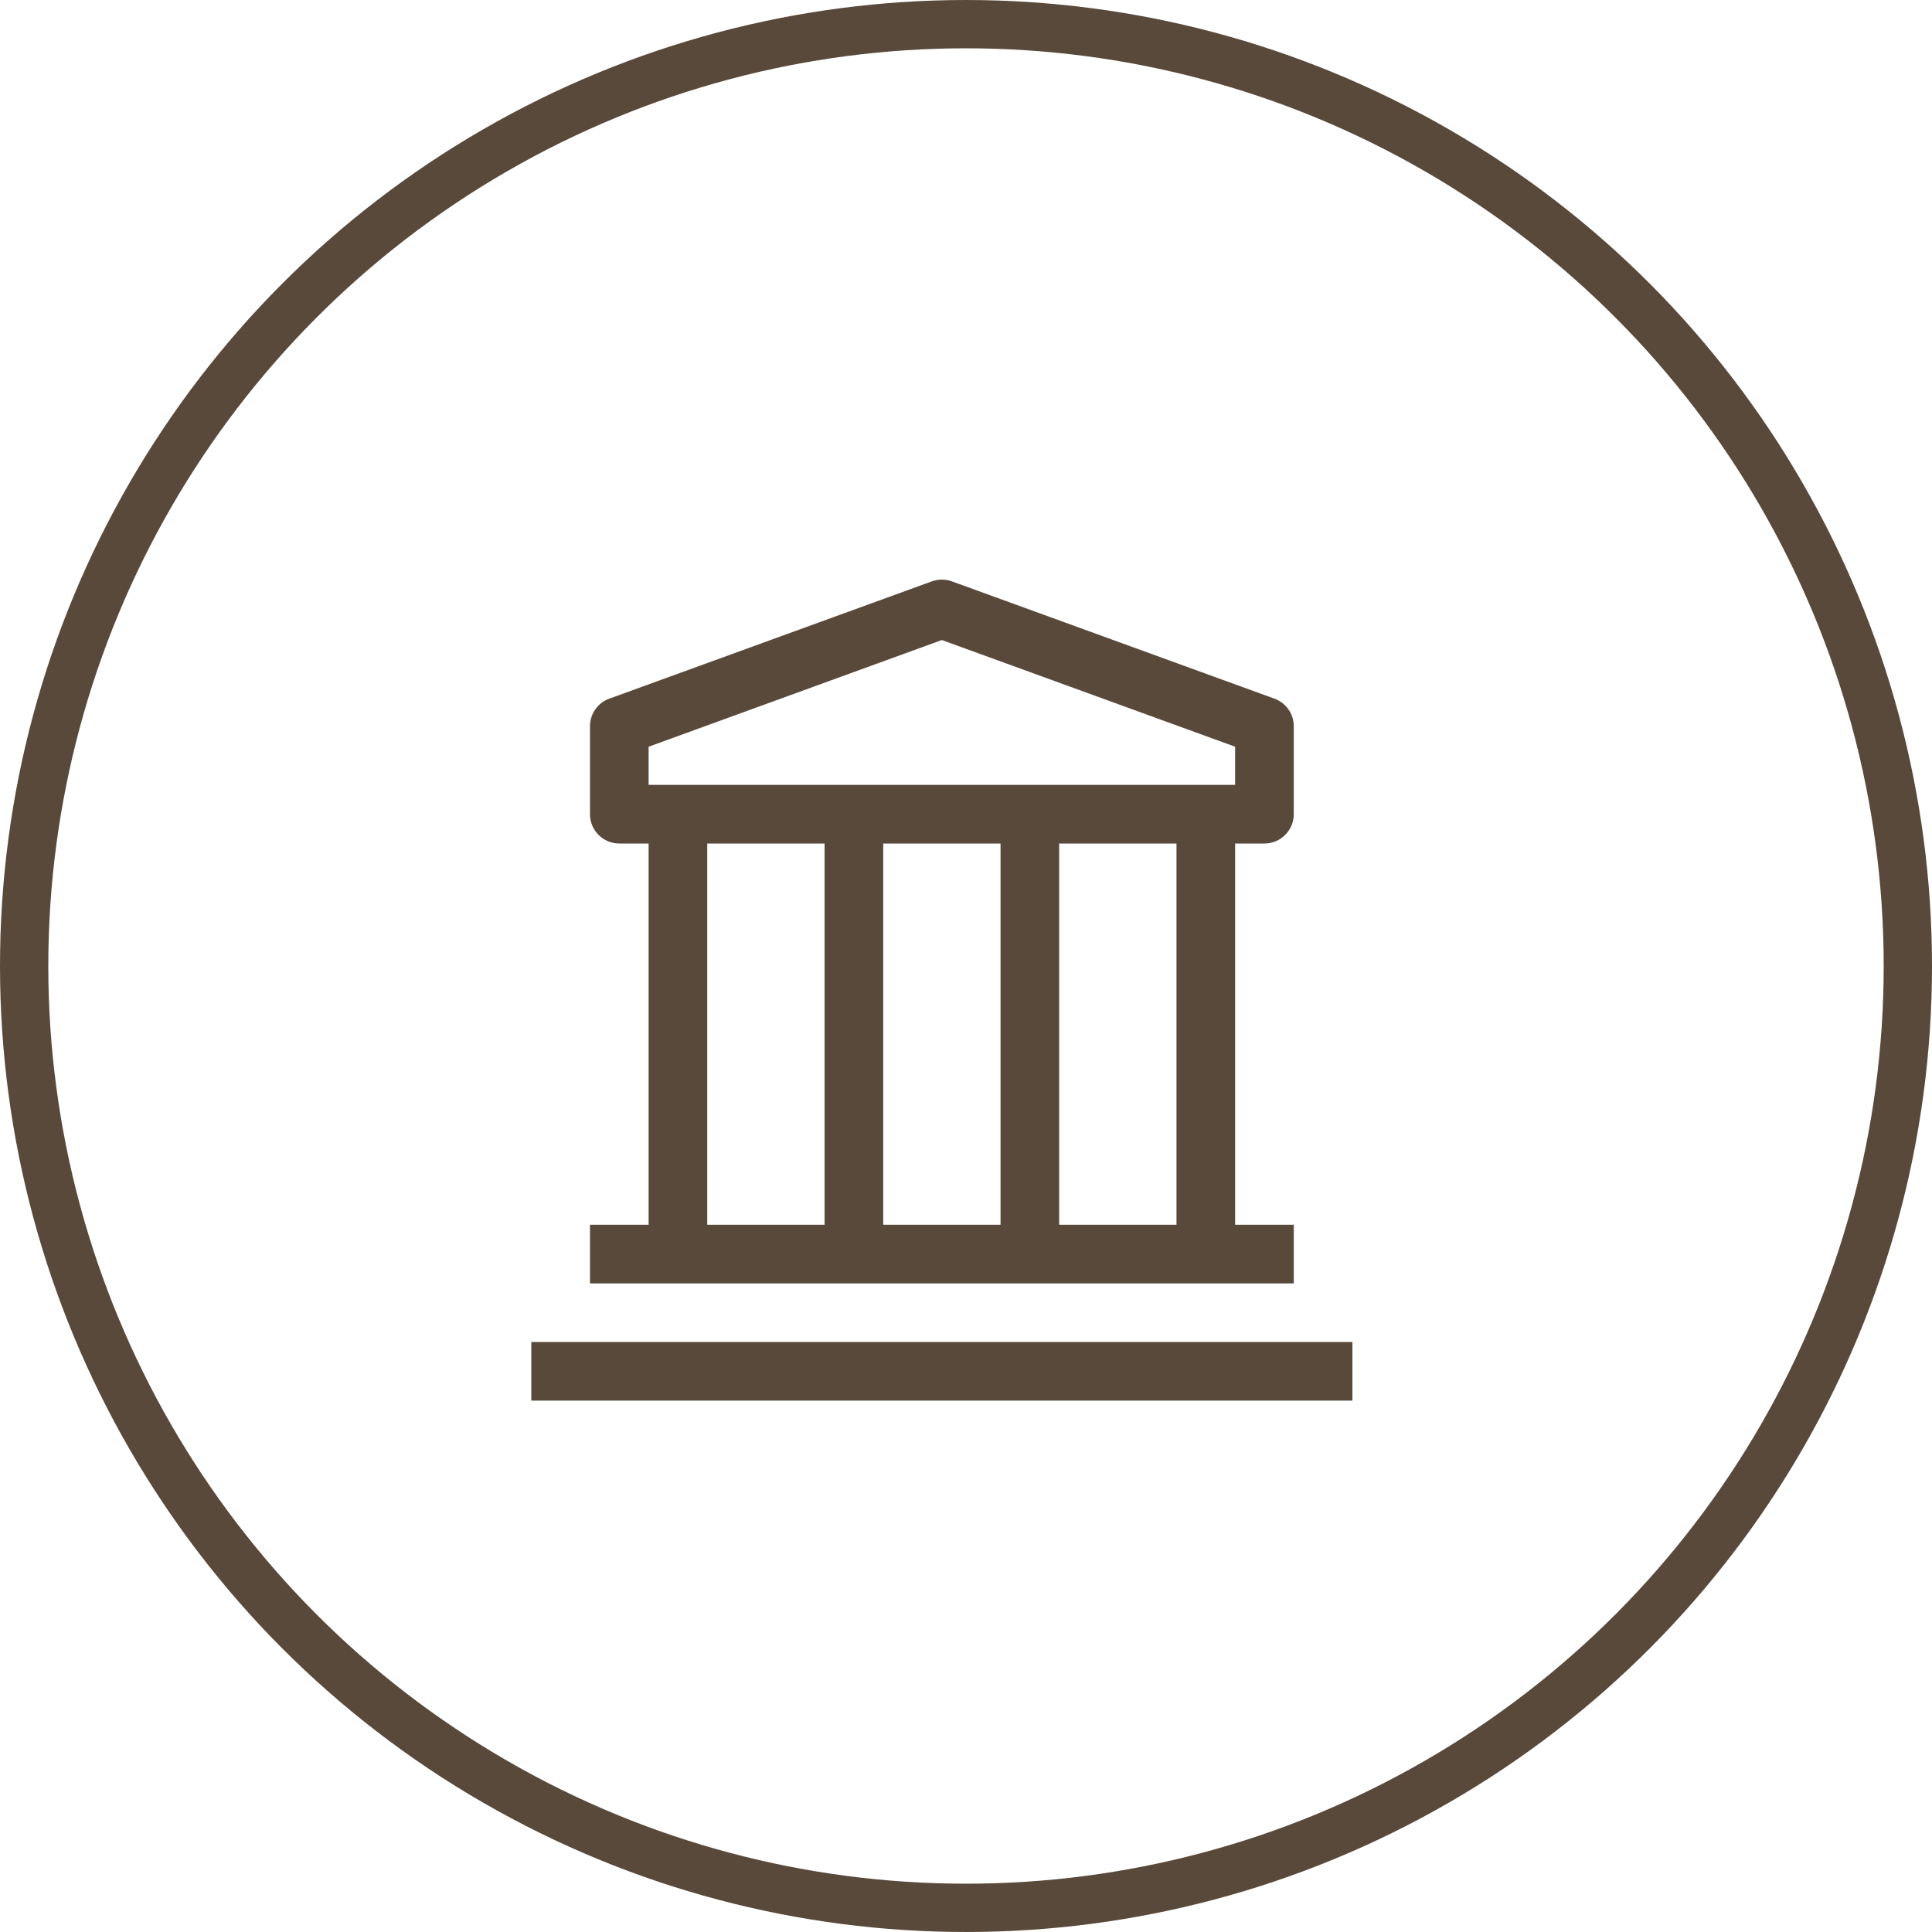
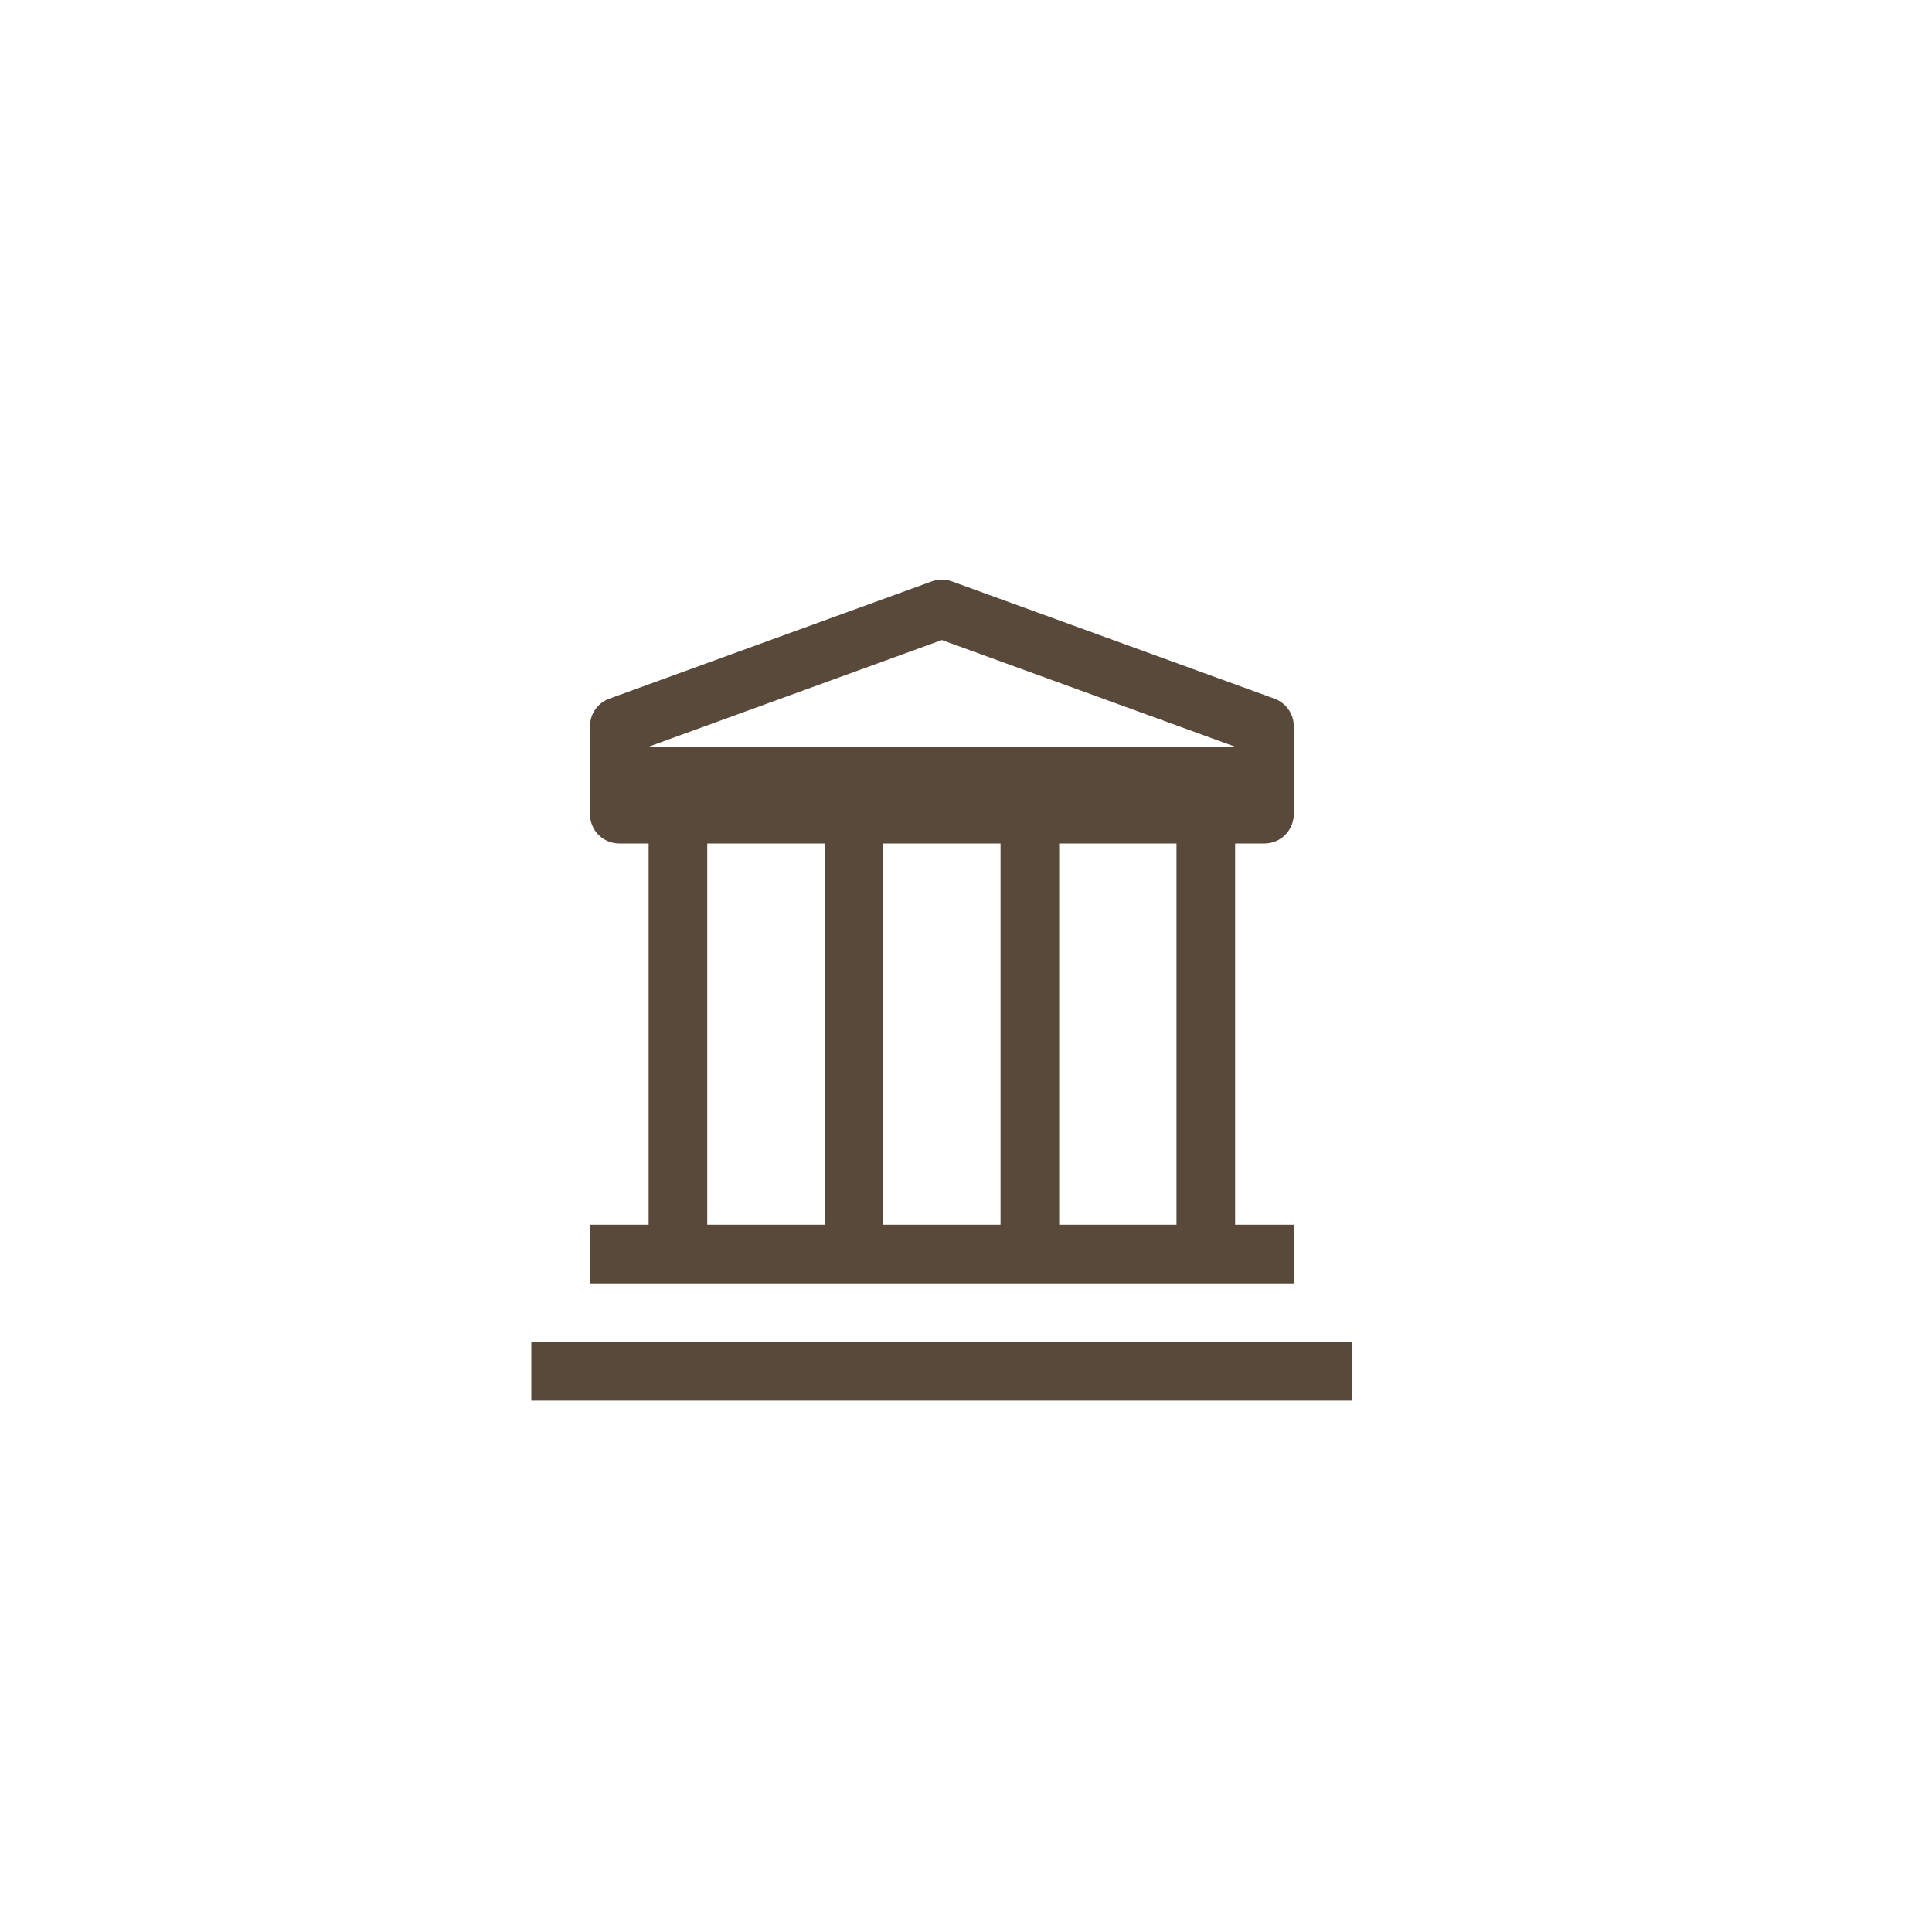
<svg xmlns="http://www.w3.org/2000/svg" width="40" height="40" viewBox="0 0 40 40" fill="none">
-   <circle cx="20" cy="20" r="19.5" stroke="#59493B" />
-   <path fill-rule="evenodd" clip-rule="evenodd" d="M26.608 17.286C26.495 17.4 26.34 17.464 26.179 17.464H25.572V25.357H26.786V26.572H12.215V25.357H13.429V17.464H12.822C12.661 17.464 12.506 17.4 12.392 17.286C12.278 17.172 12.215 17.018 12.215 16.857V15.036C12.215 14.911 12.253 14.789 12.325 14.687C12.396 14.585 12.498 14.507 12.615 14.465L19.294 12.036C19.427 11.988 19.573 11.988 19.707 12.036L26.386 14.465C26.503 14.507 26.604 14.585 26.676 14.687C26.748 14.789 26.786 14.911 26.786 15.036V16.857C26.786 17.018 26.722 17.172 26.608 17.286ZM19.5 13.251L13.429 15.46V16.25H25.572V15.46L19.5 13.251ZM18.286 17.464V25.357H20.715V17.464H18.286ZM17.072 17.464H14.643V25.357H17.072V17.464ZM21.929 25.357H24.358V17.464H21.929V25.357ZM11 27.784H28V28.998H11V27.784Z" fill="#59493B" />
+   <path fill-rule="evenodd" clip-rule="evenodd" d="M26.608 17.286C26.495 17.4 26.34 17.464 26.179 17.464H25.572V25.357H26.786V26.572H12.215V25.357H13.429V17.464H12.822C12.661 17.464 12.506 17.4 12.392 17.286C12.278 17.172 12.215 17.018 12.215 16.857V15.036C12.215 14.911 12.253 14.789 12.325 14.687C12.396 14.585 12.498 14.507 12.615 14.465L19.294 12.036C19.427 11.988 19.573 11.988 19.707 12.036L26.386 14.465C26.503 14.507 26.604 14.585 26.676 14.687C26.748 14.789 26.786 14.911 26.786 15.036V16.857C26.786 17.018 26.722 17.172 26.608 17.286ZM19.5 13.251L13.429 15.46H25.572V15.46L19.5 13.251ZM18.286 17.464V25.357H20.715V17.464H18.286ZM17.072 17.464H14.643V25.357H17.072V17.464ZM21.929 25.357H24.358V17.464H21.929V25.357ZM11 27.784H28V28.998H11V27.784Z" fill="#59493B" />
</svg>